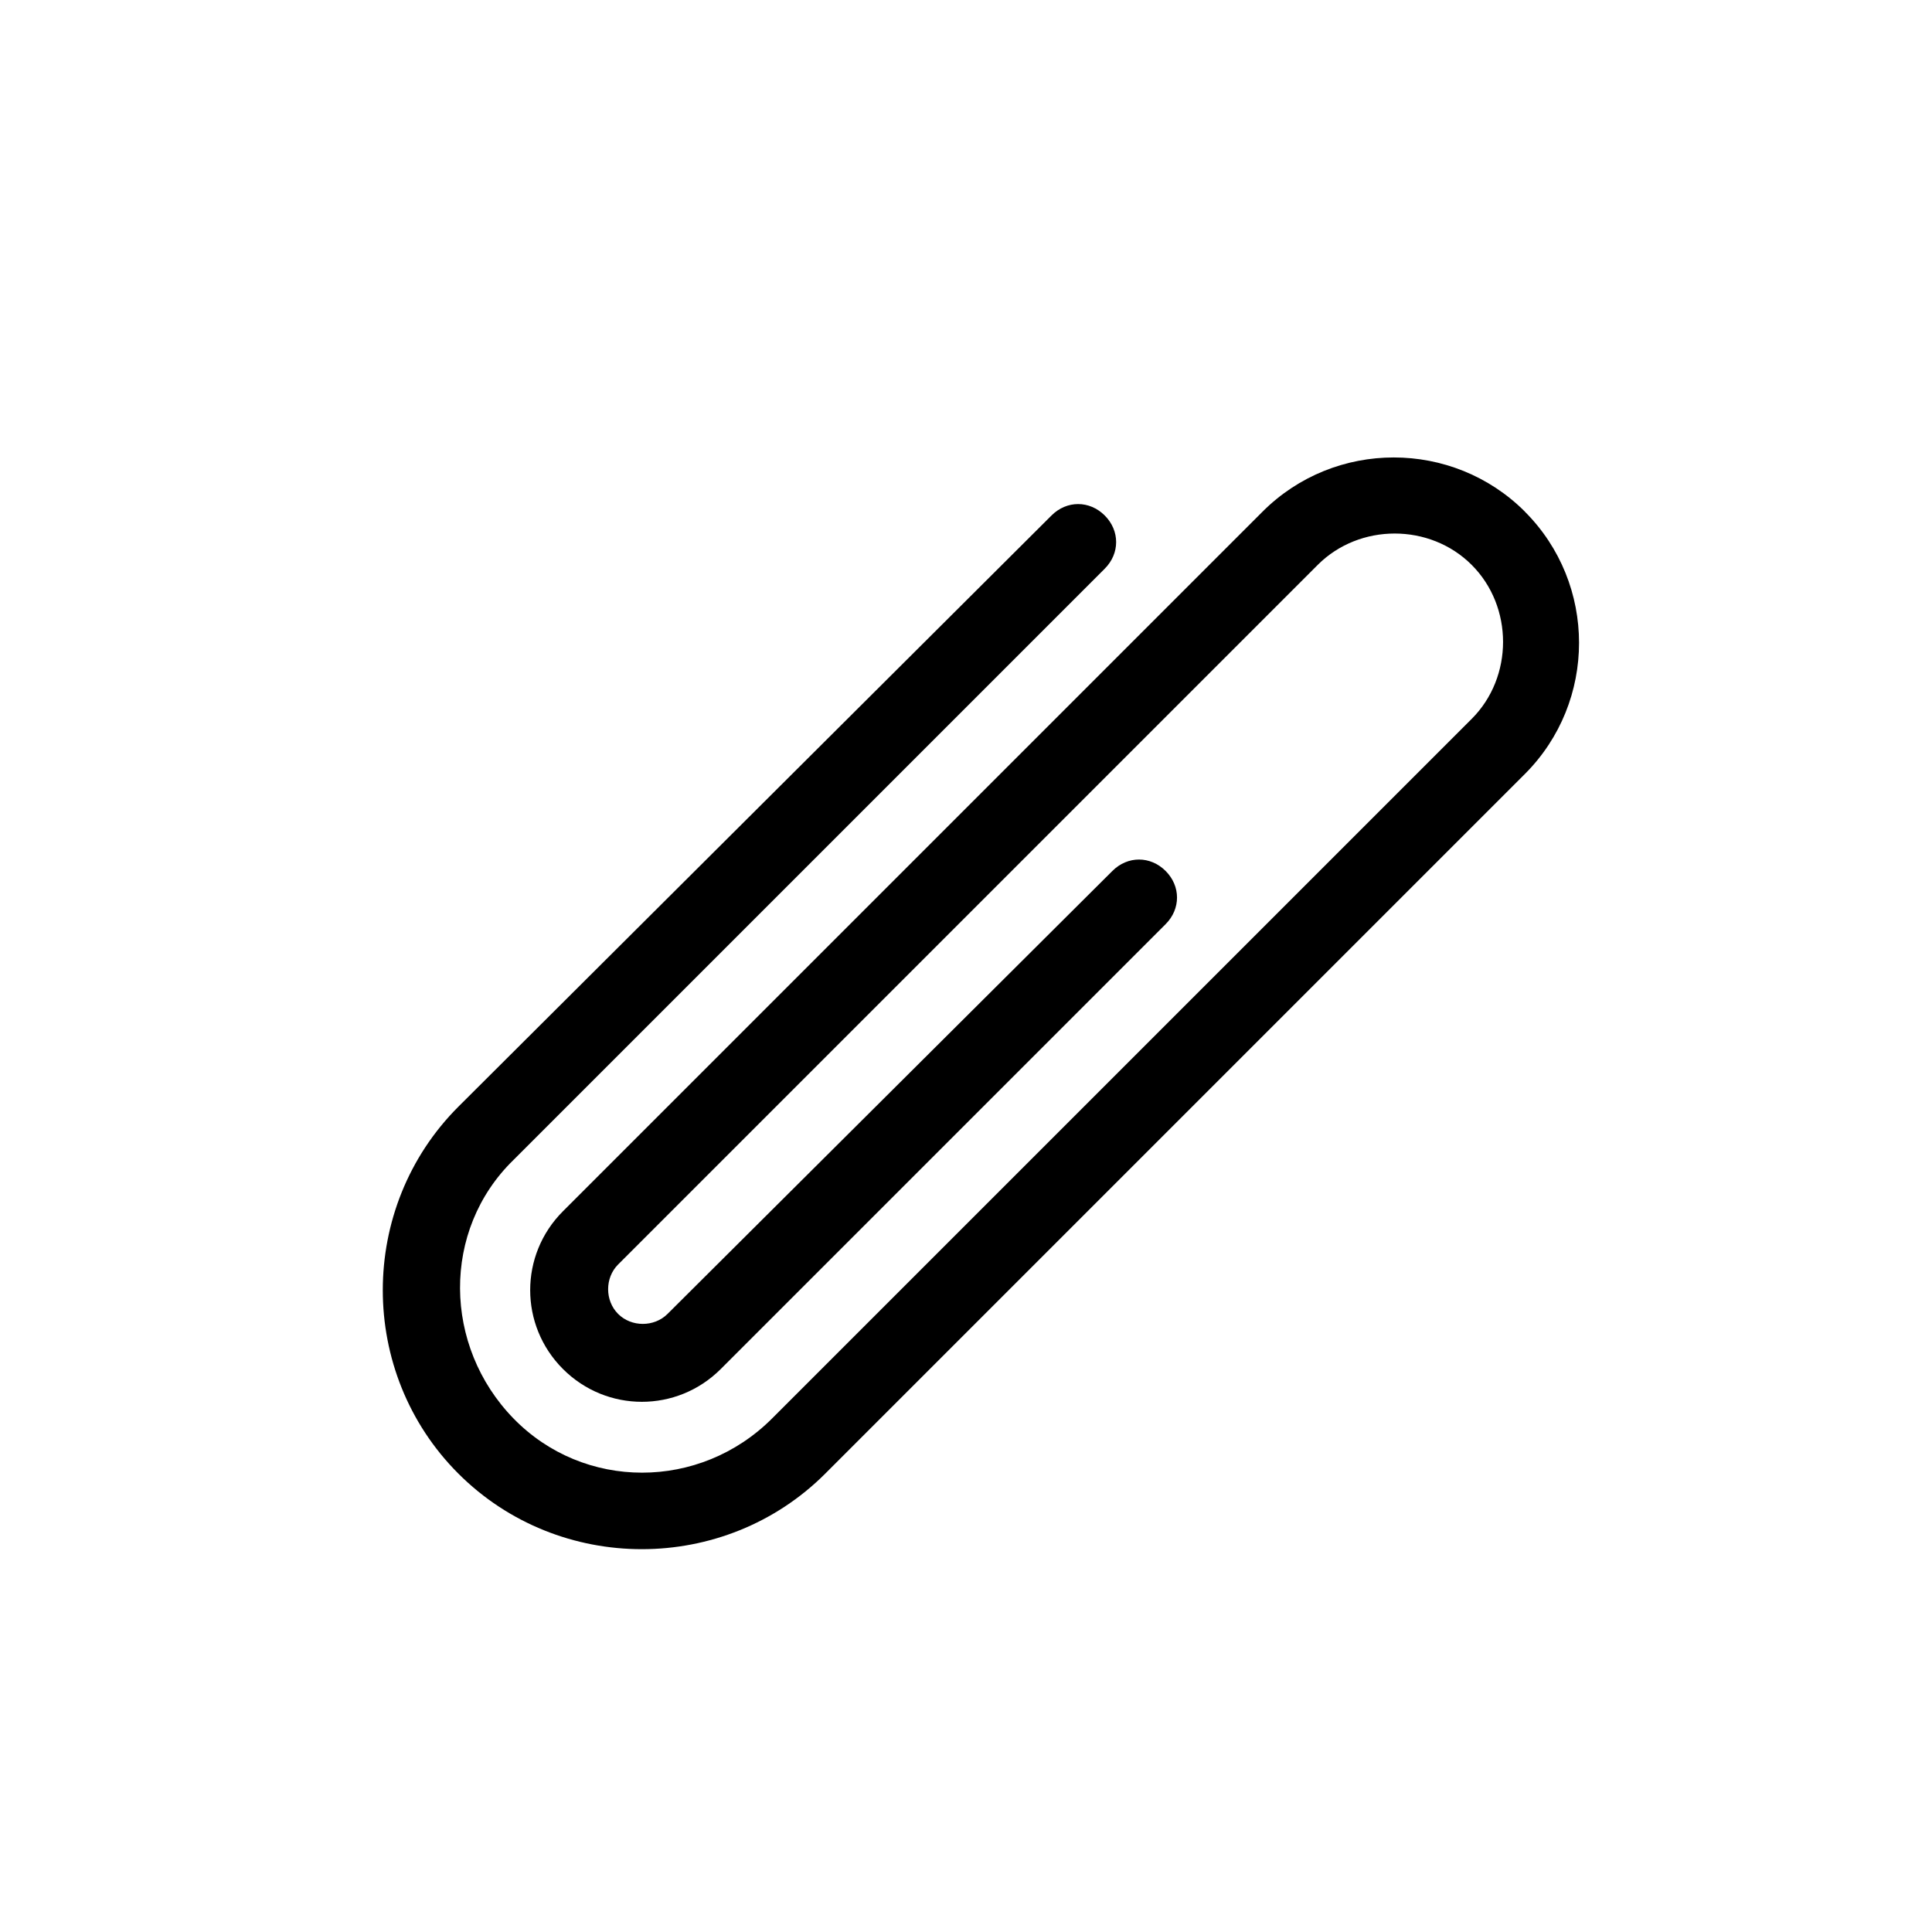
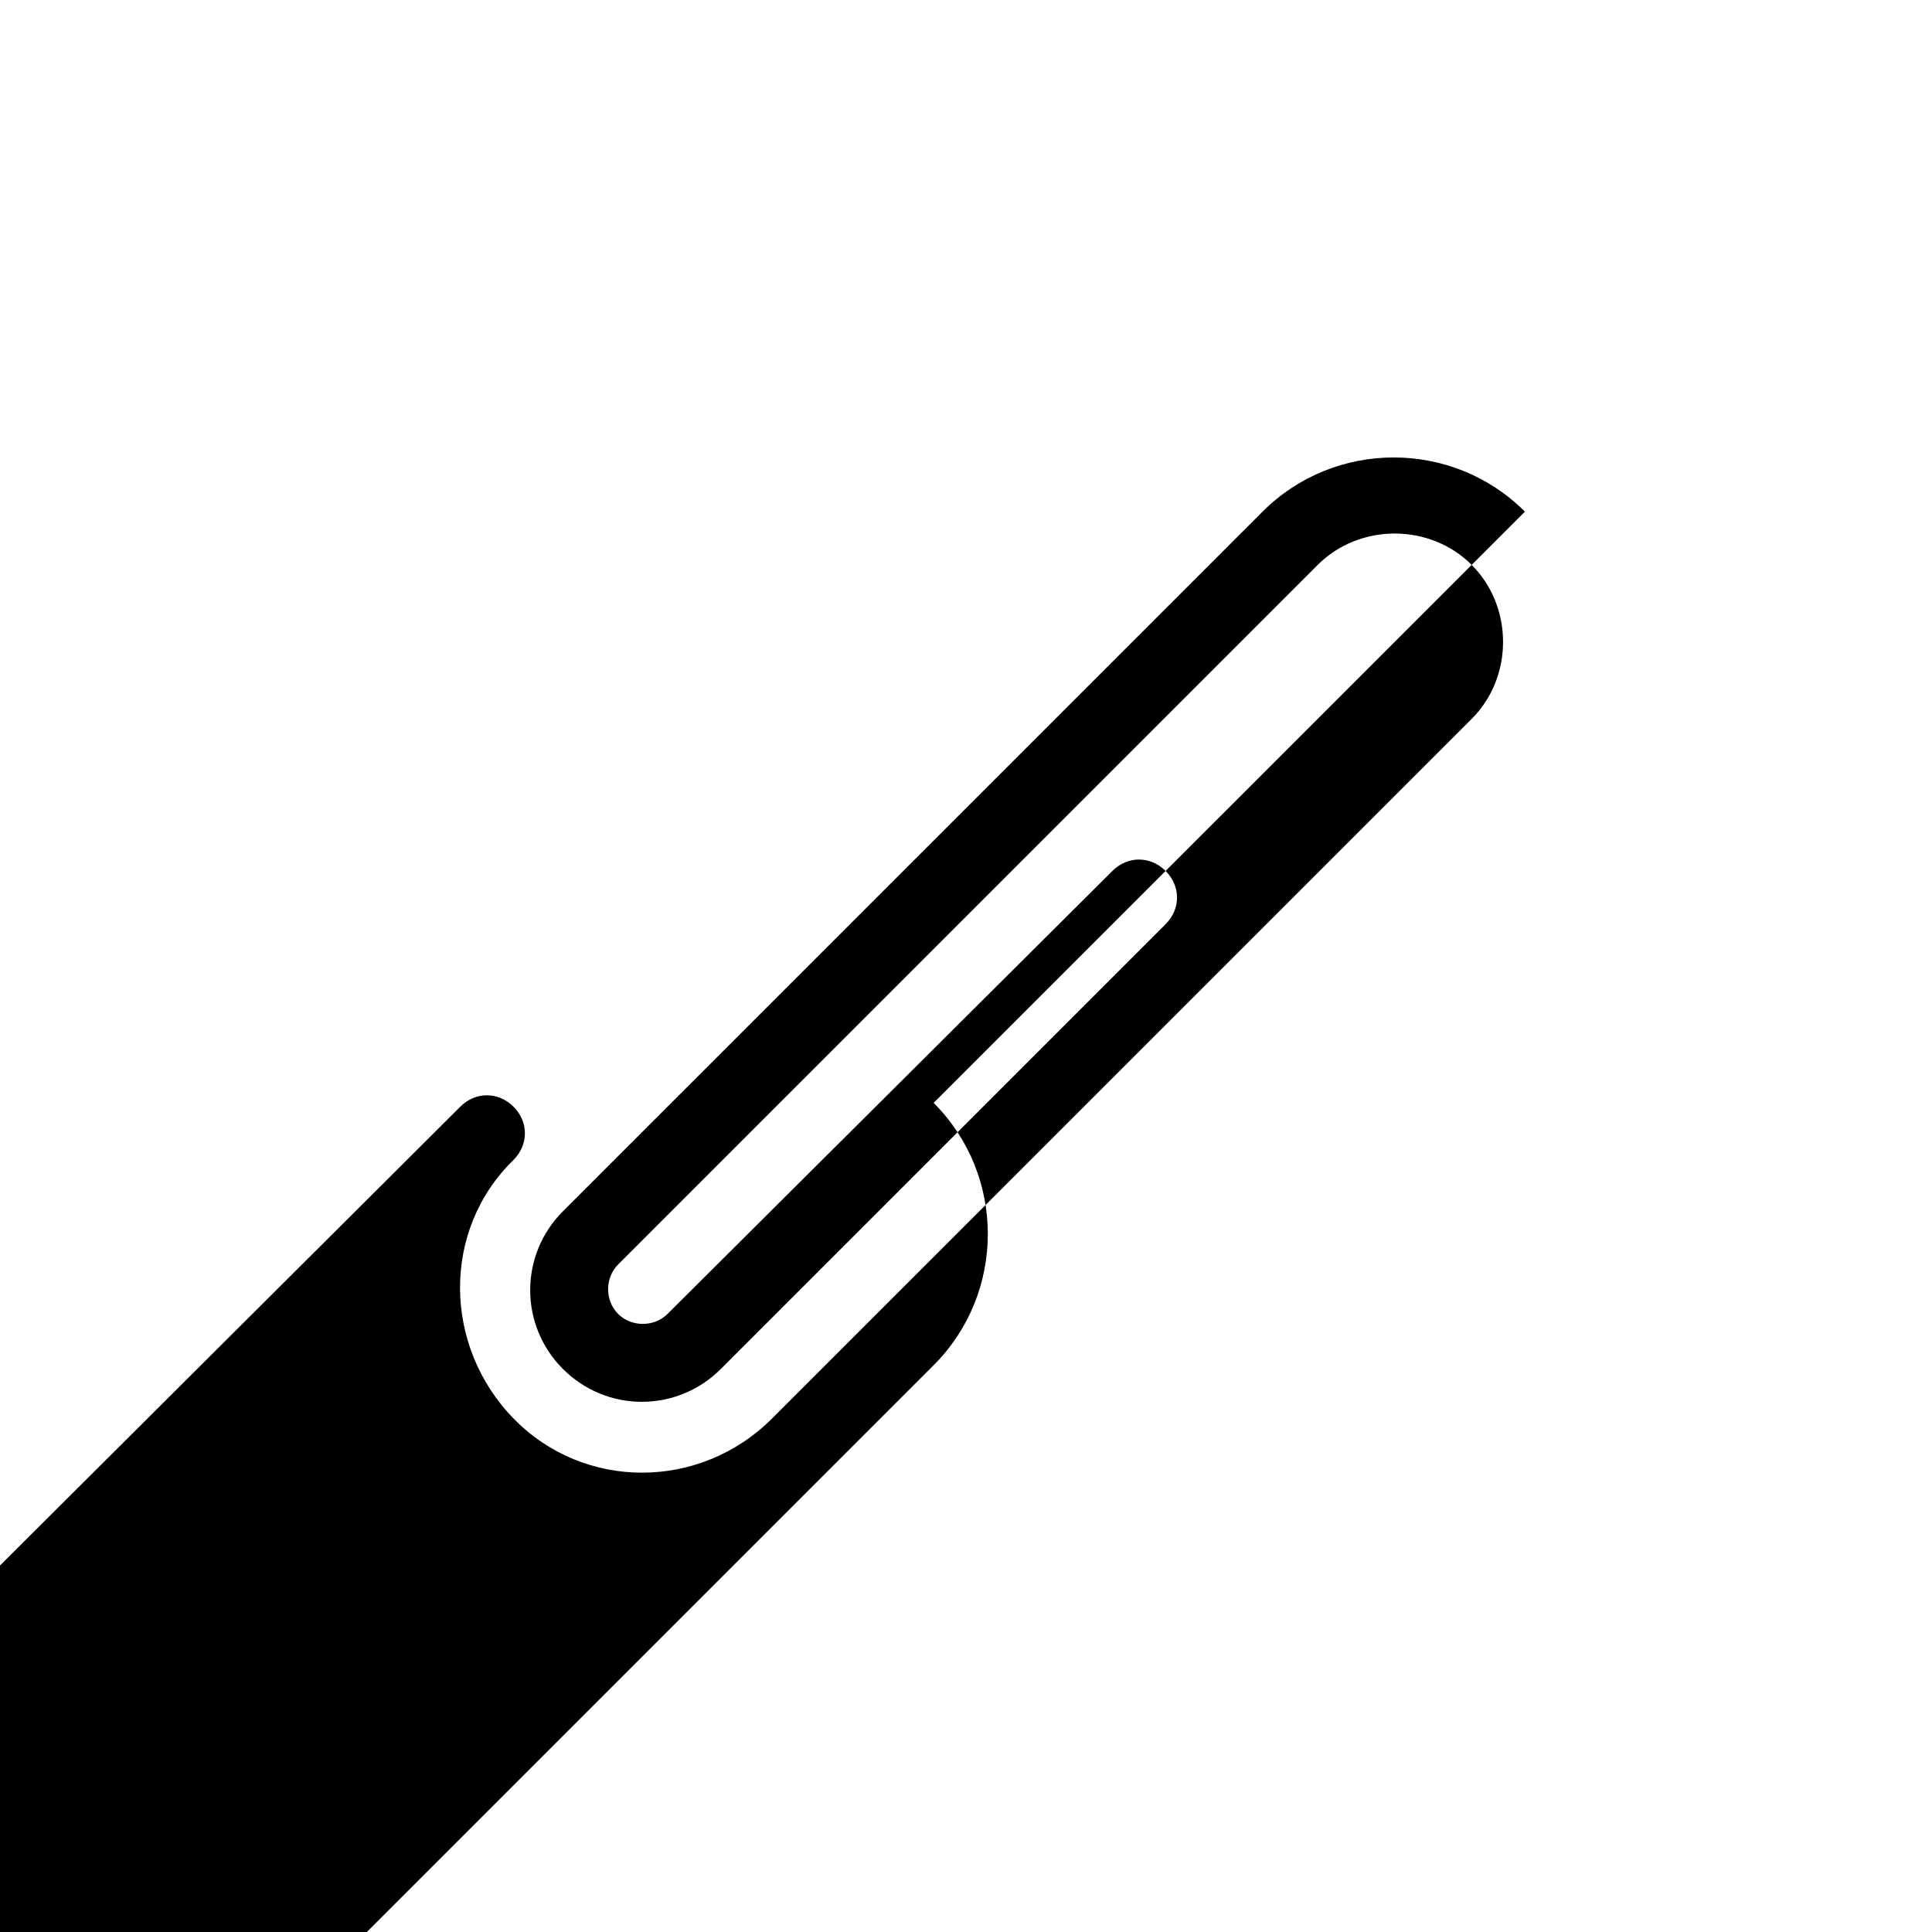
<svg xmlns="http://www.w3.org/2000/svg" fill="#000000" width="800px" height="800px" version="1.1" viewBox="144 144 512 512">
-   <path d="m548.12 279.59c-19.145-19.145-50.383-19.145-69.527 0l-185.4 185.4c-11.586 11.586-11.586 30.23 0 41.816 11.586 11.586 30.23 11.586 41.816 0l117.89-117.89c4.031-4.031 4.031-10.078 0-14.105-4.031-4.031-10.078-4.031-14.105 0l-117.89 117.39c-3.527 3.527-9.574 3.527-13.098 0-3.527-3.527-3.527-9.574 0-13.098l185.4-185.4c11.082-11.082 29.727-11.082 40.809 0 11.082 11.082 11.082 29.727 0 40.809l-185.41 185.4c-19.145 19.145-49.879 19.145-68.52 0s-19.145-49.879 0-68.52l156.68-156.68c4.031-4.031 4.031-10.078 0-14.105-4.031-4.031-10.078-4.031-14.105 0l-157.19 156.68c-26.703 26.703-26.703 70.535 0 97.234 26.703 26.703 70.535 26.703 97.234 0l185.4-185.4c19.145-19.145 19.145-50.383 0-69.527z" />
+   <path d="m548.12 279.59c-19.145-19.145-50.383-19.145-69.527 0l-185.4 185.4c-11.586 11.586-11.586 30.23 0 41.816 11.586 11.586 30.23 11.586 41.816 0l117.89-117.89c4.031-4.031 4.031-10.078 0-14.105-4.031-4.031-10.078-4.031-14.105 0l-117.89 117.39c-3.527 3.527-9.574 3.527-13.098 0-3.527-3.527-3.527-9.574 0-13.098l185.4-185.4c11.082-11.082 29.727-11.082 40.809 0 11.082 11.082 11.082 29.727 0 40.809l-185.41 185.4c-19.145 19.145-49.879 19.145-68.52 0s-19.145-49.879 0-68.52c4.031-4.031 4.031-10.078 0-14.105-4.031-4.031-10.078-4.031-14.105 0l-157.19 156.68c-26.703 26.703-26.703 70.535 0 97.234 26.703 26.703 70.535 26.703 97.234 0l185.4-185.4c19.145-19.145 19.145-50.383 0-69.527z" />
</svg>